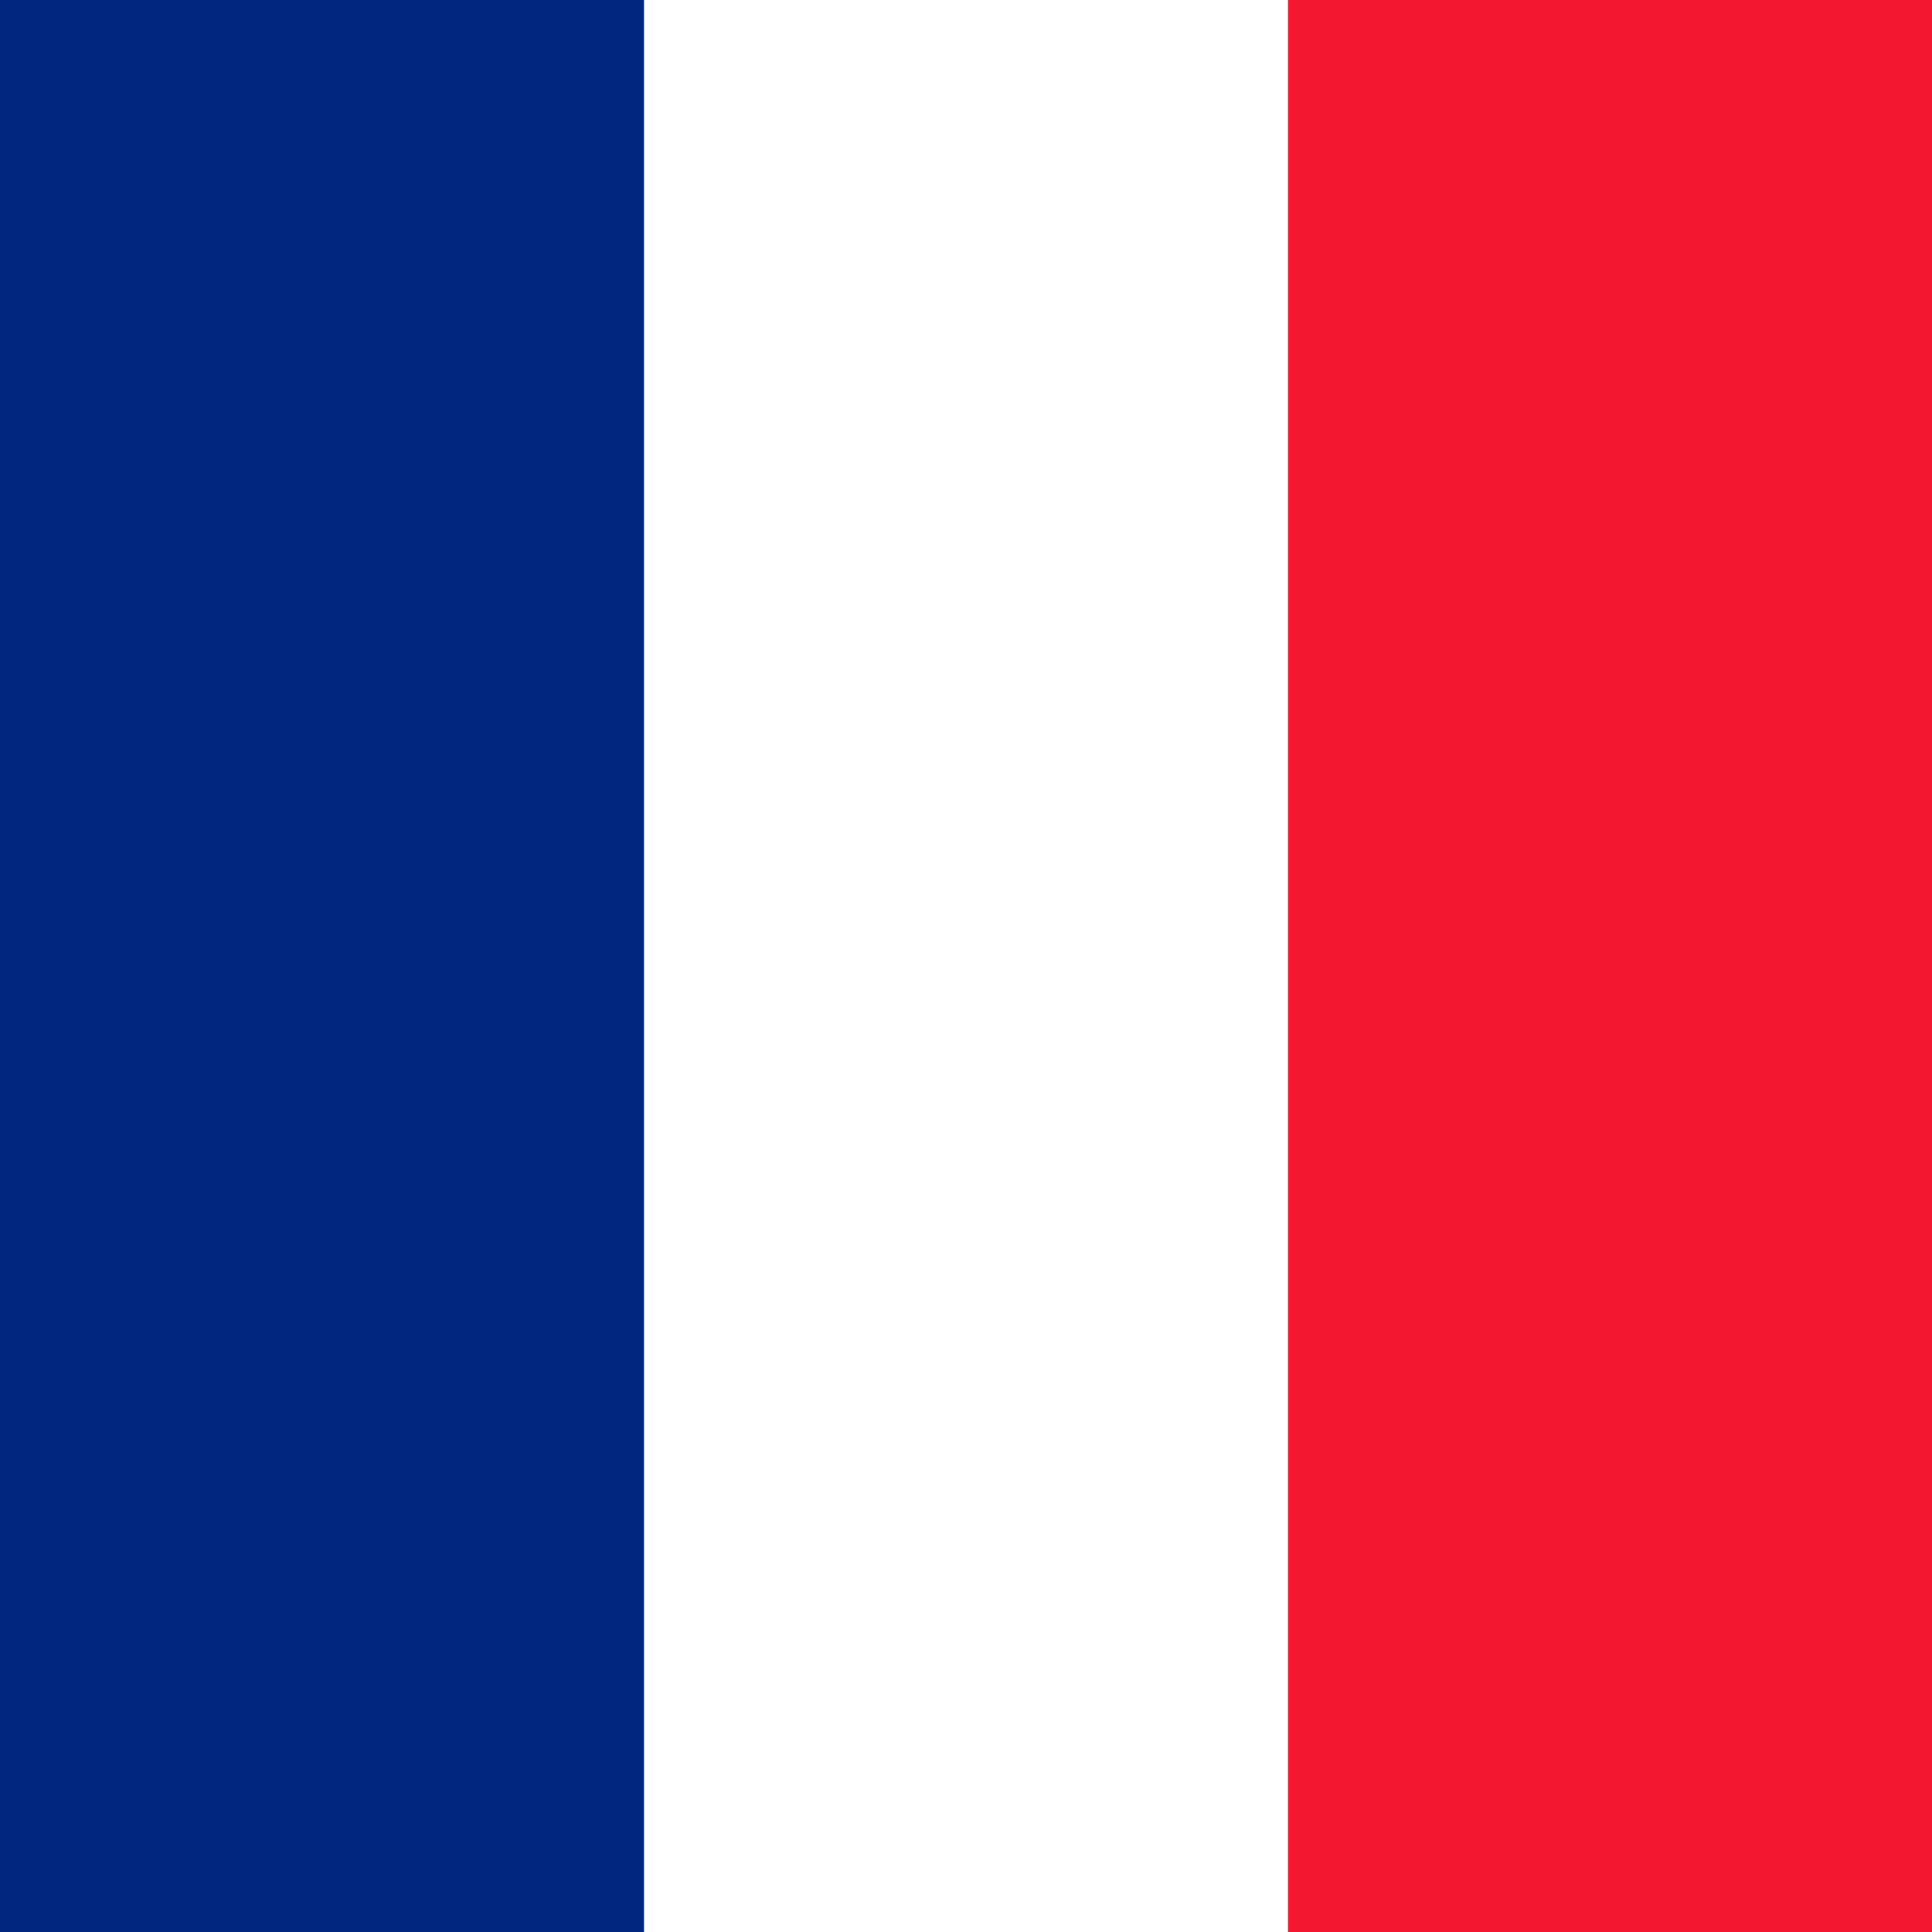
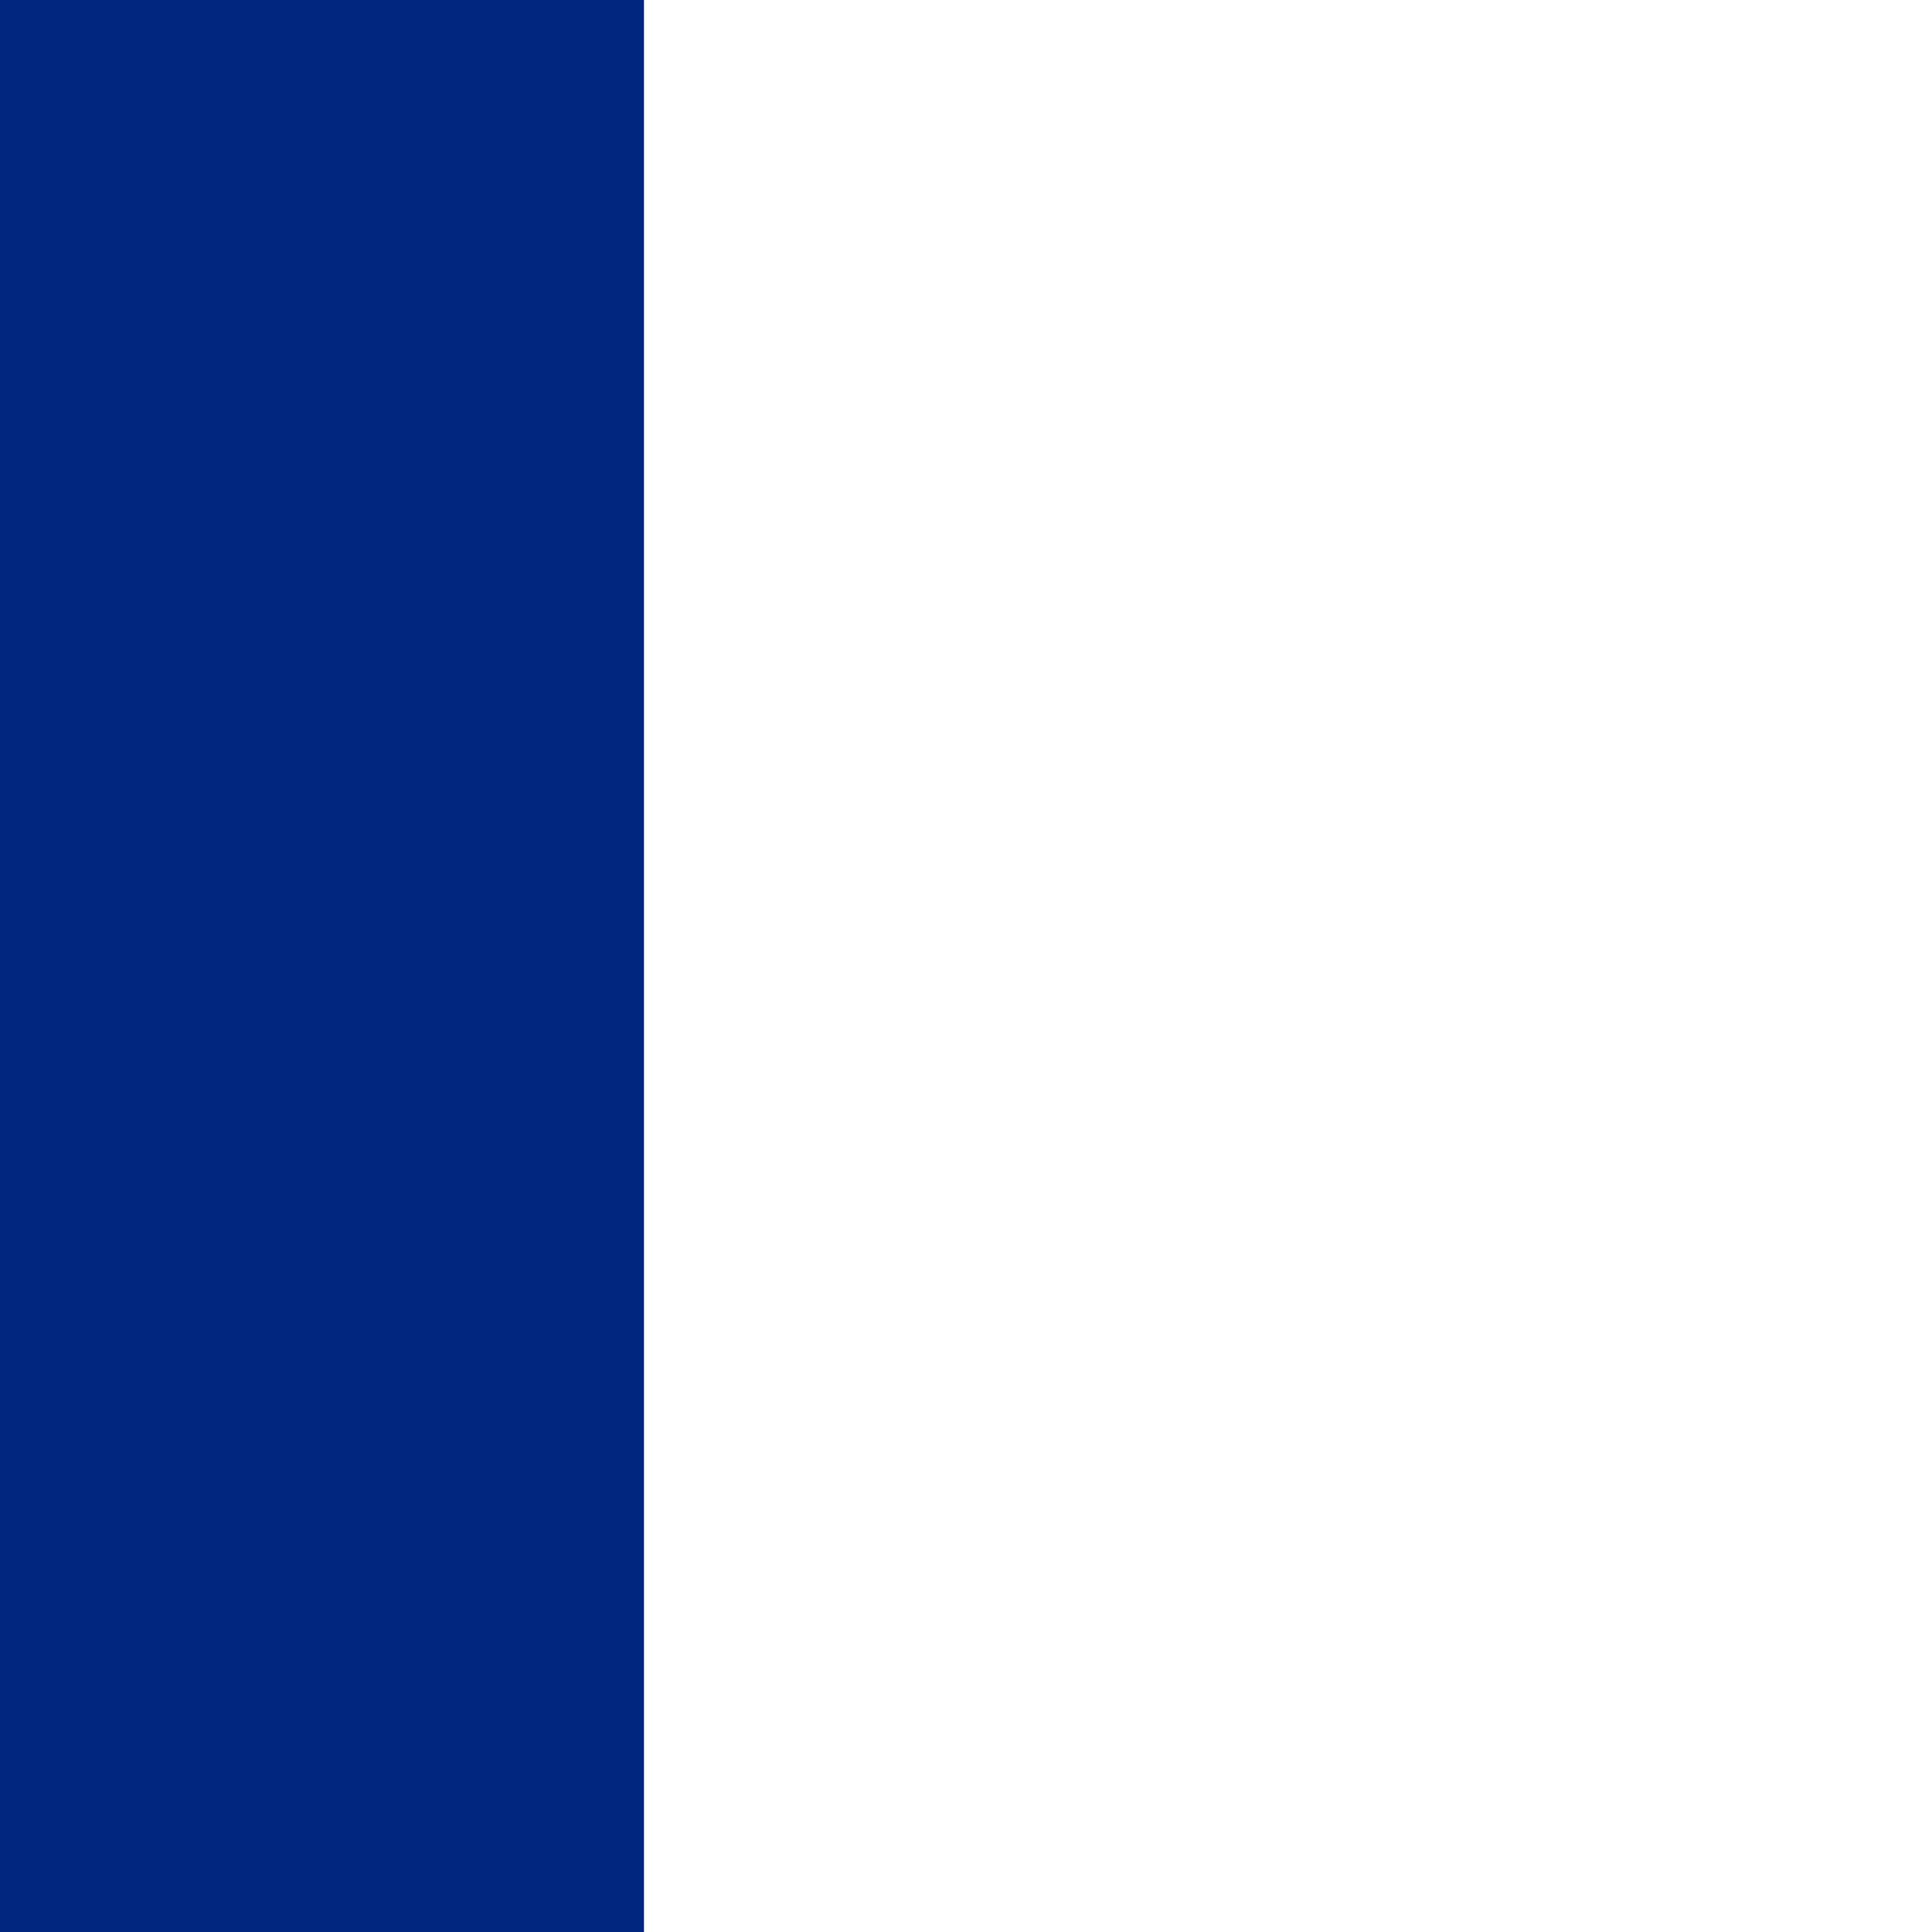
<svg xmlns="http://www.w3.org/2000/svg" width="256" height="256">
  <path d="M0 0h256v256H0z" style="fill:#fff;fill-opacity:1;stroke:none" />
  <path d="M0 0h85.332v256H0Zm0 0" style="stroke:none;fill-rule:evenodd;fill:#00267f;fill-opacity:1" />
-   <path d="M170.668 0H256v256h-85.332Zm0 0" style="stroke:none;fill-rule:evenodd;fill:#f31830;fill-opacity:1" />
</svg>